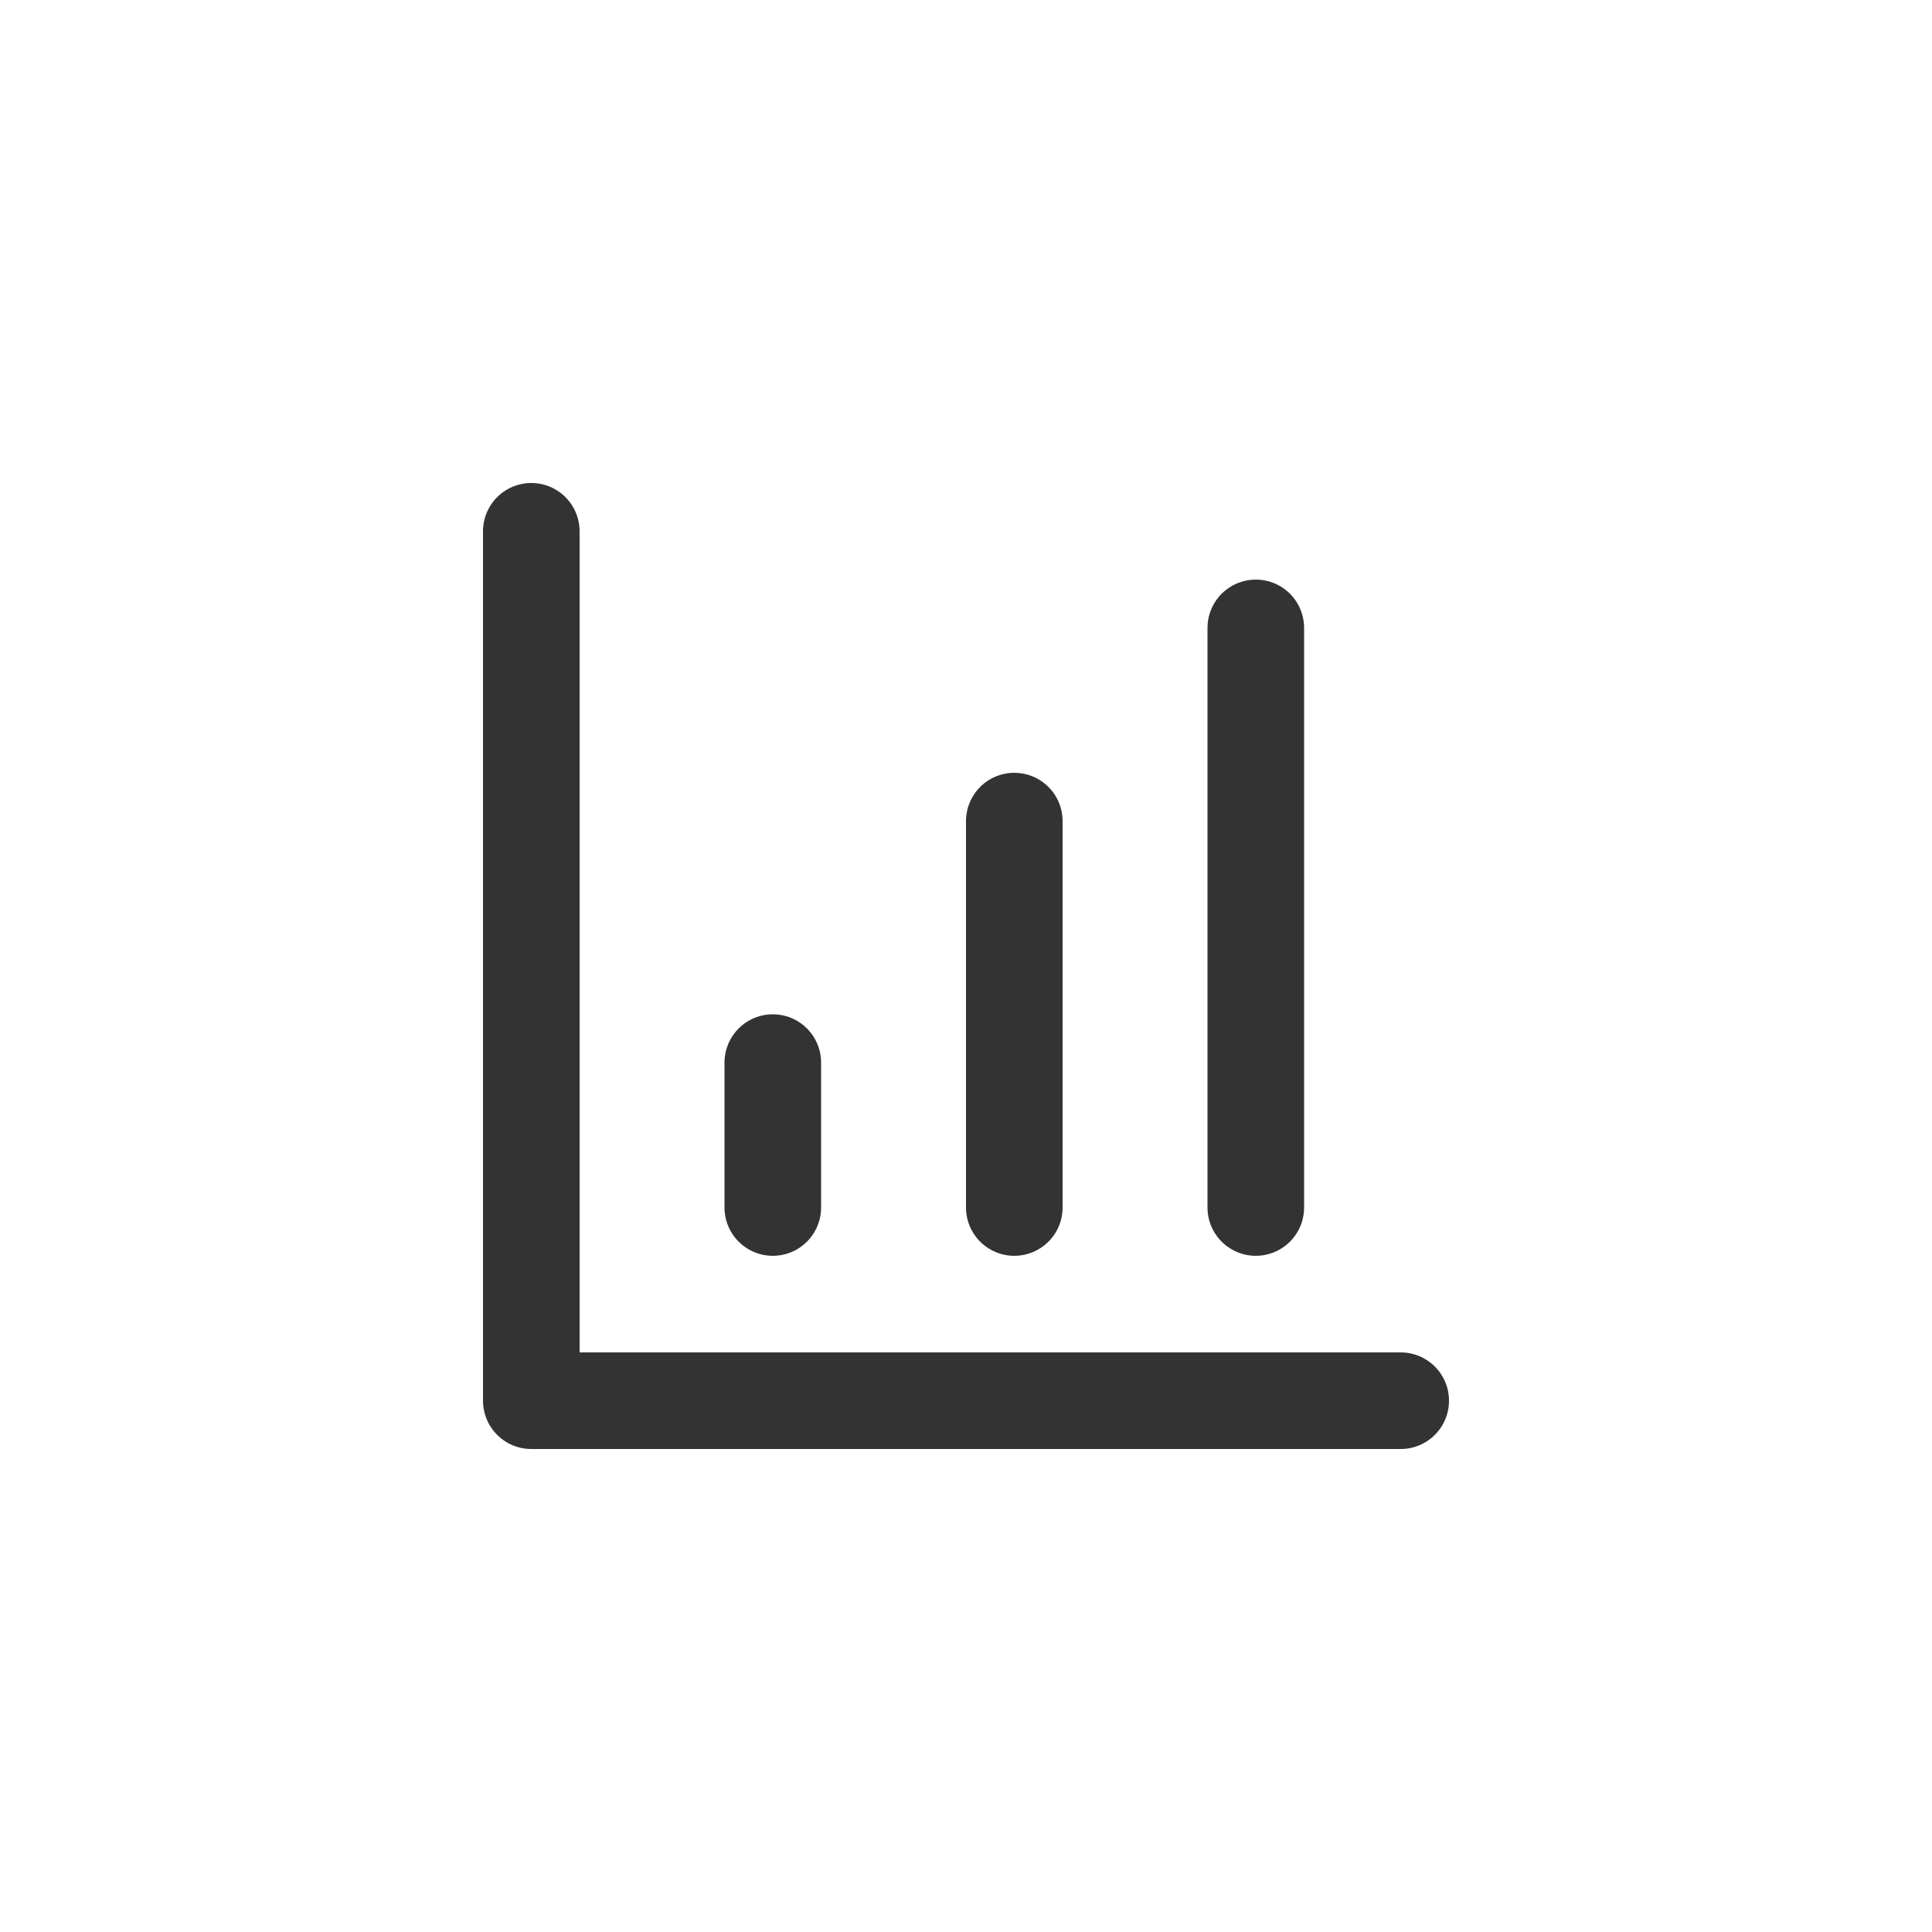
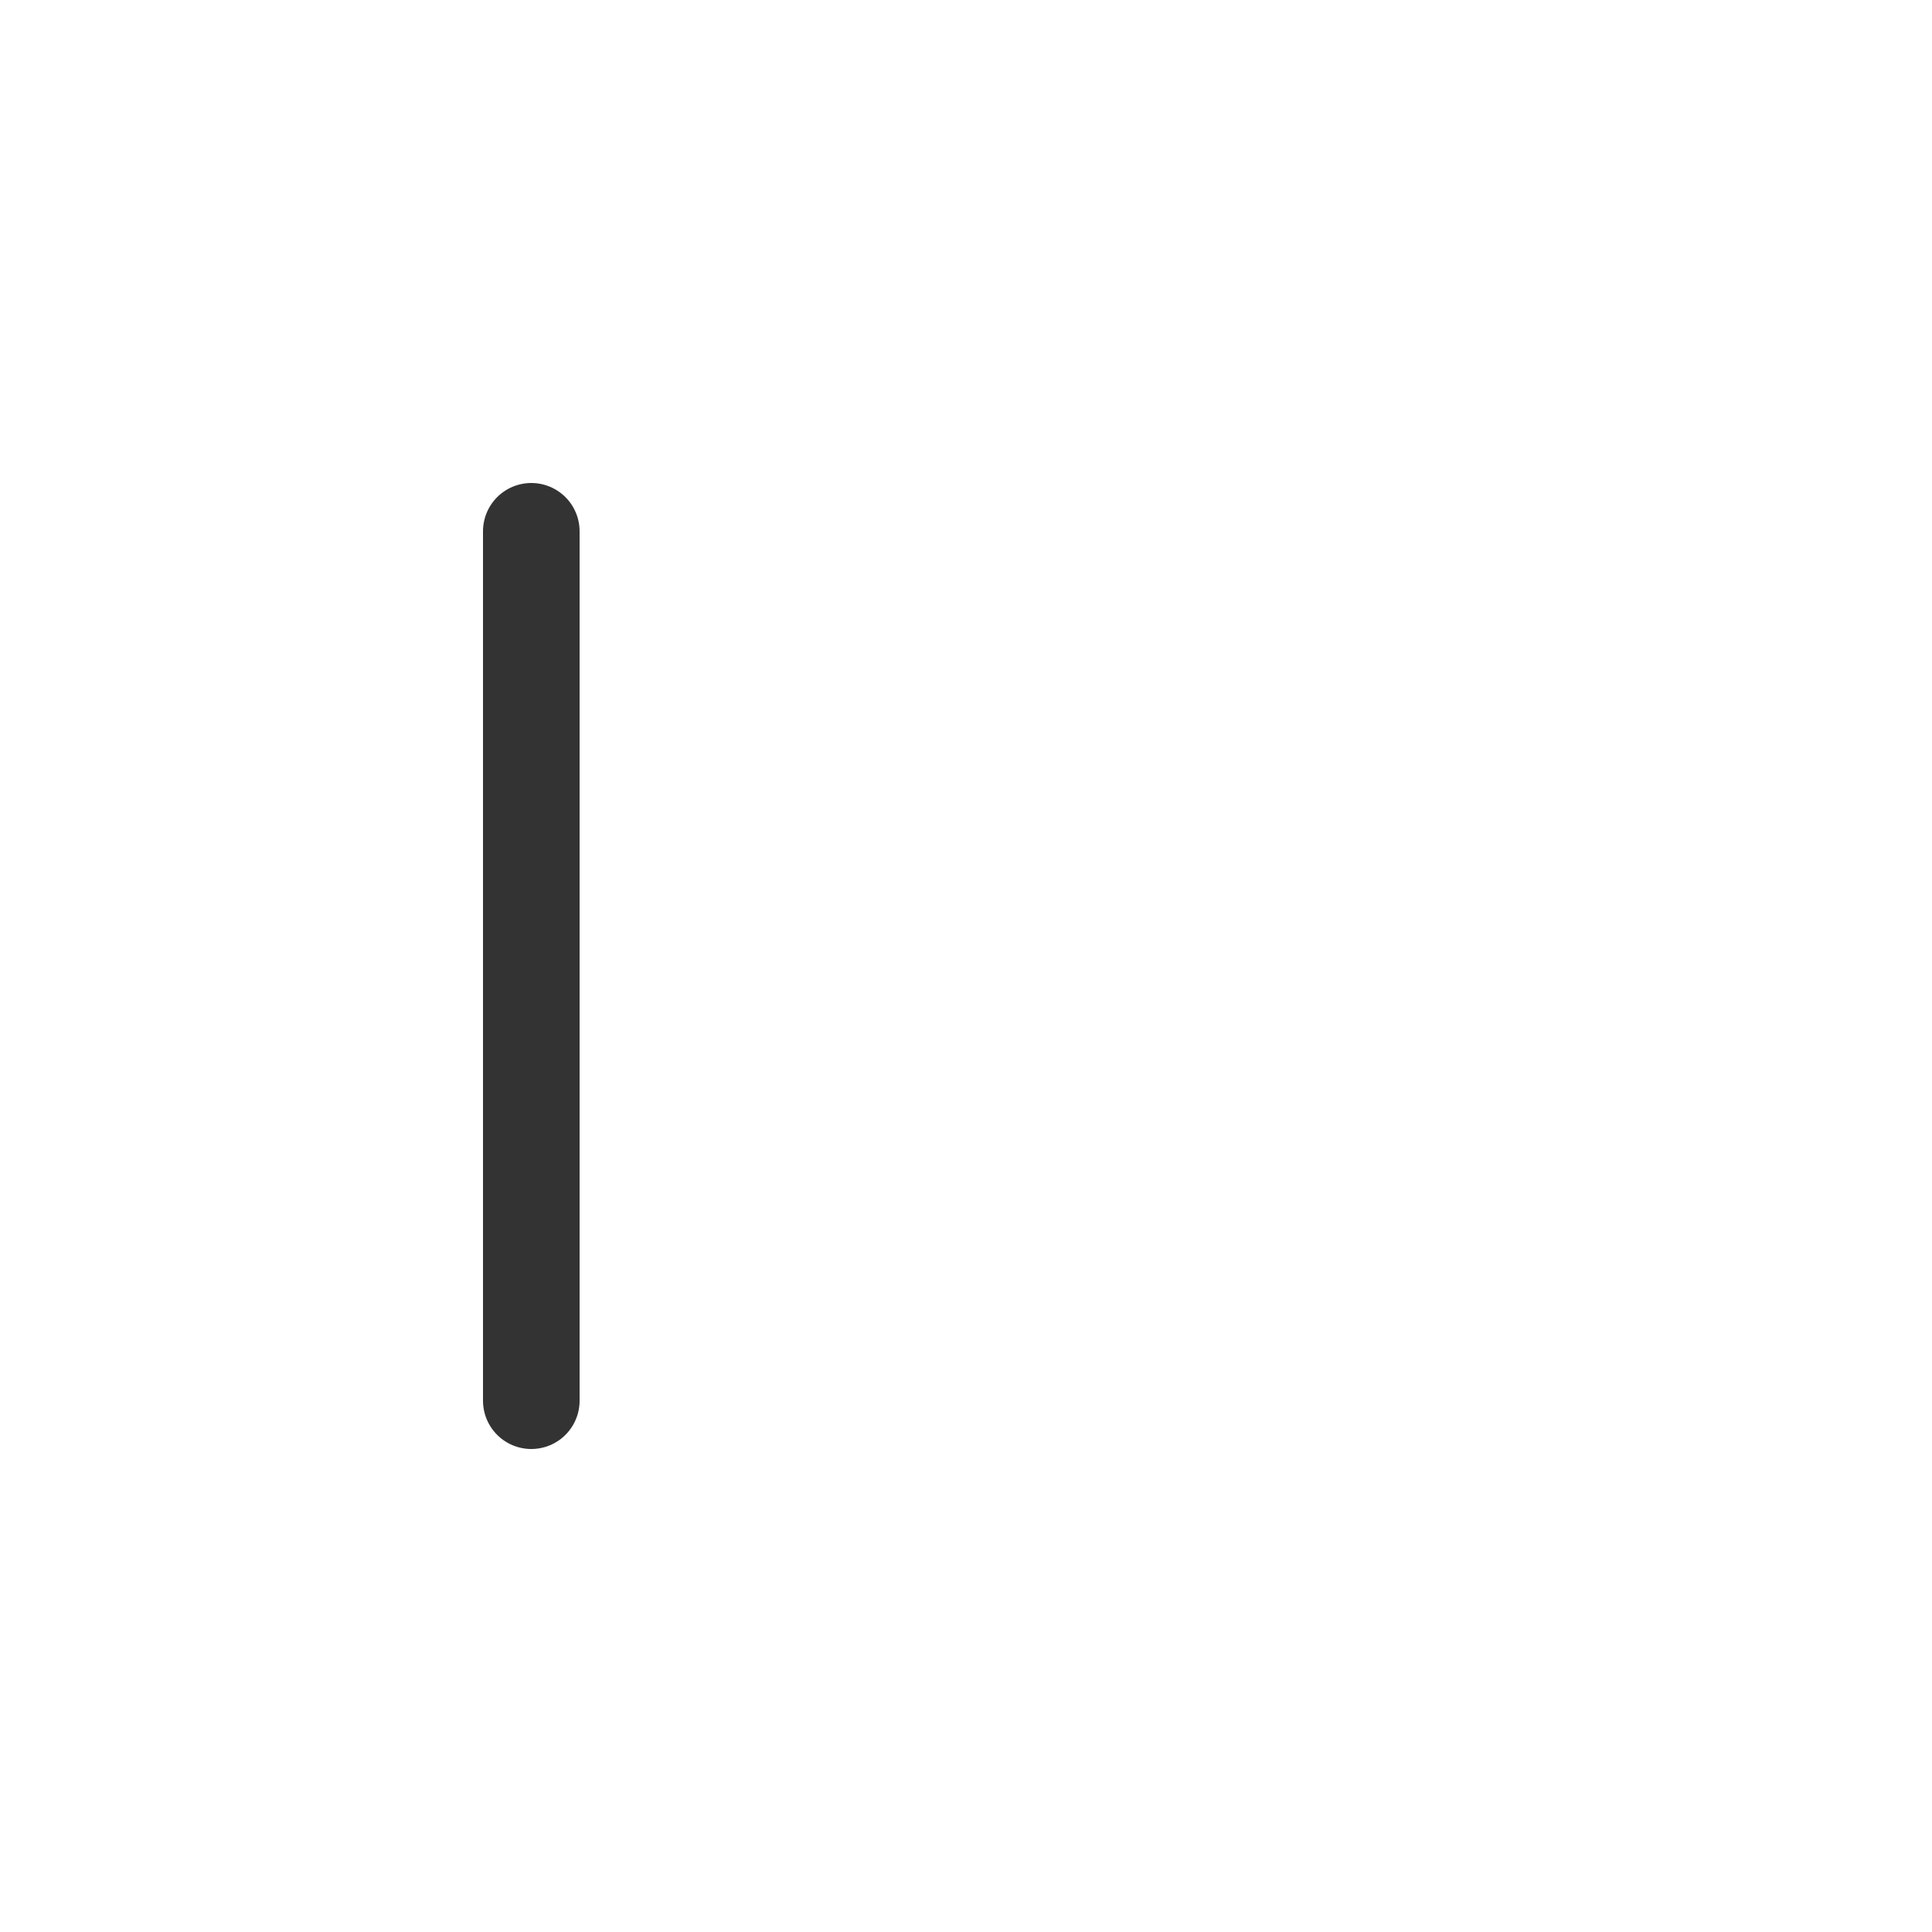
<svg xmlns="http://www.w3.org/2000/svg" width="40" height="40" viewBox="0 0 40 40" fill="none">
-   <path d="M11 11V29H29" stroke="#333333" stroke-width="2" stroke-linecap="round" stroke-linejoin="round" />
-   <path d="M21 25V17" stroke="#333333" stroke-width="2" stroke-linecap="round" stroke-linejoin="round" />
-   <path d="M26 25V13" stroke="#333333" stroke-width="2" stroke-linecap="round" stroke-linejoin="round" />
-   <path d="M16 25V22" stroke="#333333" stroke-width="2" stroke-linecap="round" stroke-linejoin="round" />
+   <path d="M11 11V29" stroke="#333333" stroke-width="2" stroke-linecap="round" stroke-linejoin="round" />
</svg>